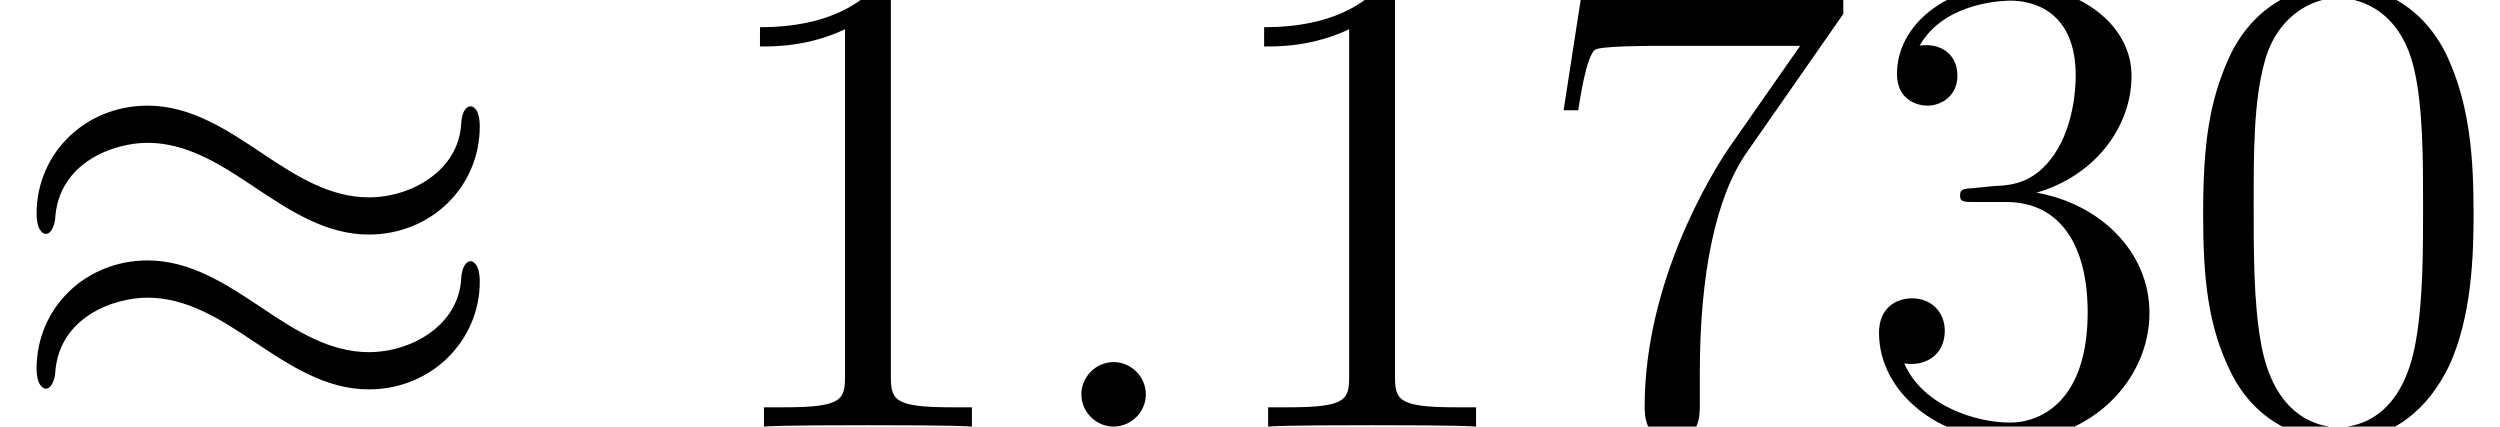
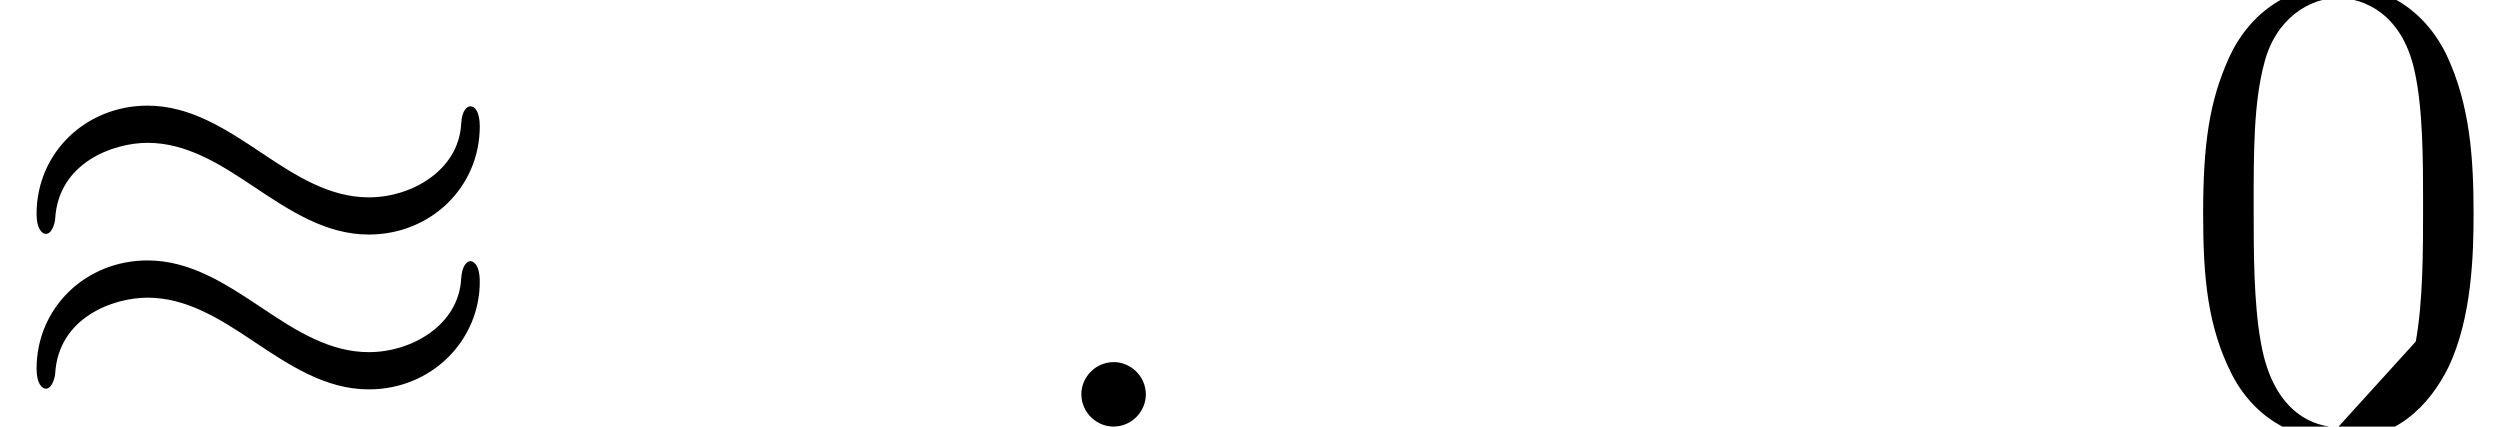
<svg xmlns="http://www.w3.org/2000/svg" xmlns:xlink="http://www.w3.org/1999/xlink" height="13.816pt" version="1.1" viewBox="206.044 86.431 53.976 9.211" width="80.963pt">
  <defs>
    <path d="M10.358 -6.484C10.358 -6.786 10.258 -6.915 10.157 -6.915C10.1 -6.915 9.971 -6.857 9.956 -6.528C9.899 -5.538 8.895 -4.949 7.962 -4.949C7.13 -4.949 6.413 -5.394 5.667 -5.896C4.892 -6.413 4.117 -6.929 3.185 -6.929C1.851 -6.929 0.789 -5.911 0.789 -4.591C0.789 -4.275 0.904 -4.16 0.99 -4.16C1.133 -4.16 1.191 -4.433 1.191 -4.49C1.262 -5.695 2.439 -6.126 3.185 -6.126C4.017 -6.126 4.734 -5.681 5.48 -5.179C6.255 -4.663 7.03 -4.146 7.962 -4.146C9.296 -4.146 10.358 -5.165 10.358 -6.484ZM10.358 -3.127C10.358 -3.544 10.186 -3.572 10.157 -3.572C10.1 -3.572 9.971 -3.5 9.956 -3.185C9.899 -2.195 8.895 -1.607 7.962 -1.607C7.13 -1.607 6.413 -2.052 5.667 -2.554C4.892 -3.07 4.117 -3.587 3.185 -3.587C1.851 -3.587 0.789 -2.568 0.789 -1.248C0.789 -0.933 0.904 -0.818 0.99 -0.818C1.133 -0.818 1.191 -1.09 1.191 -1.148C1.262 -2.353 2.439 -2.783 3.185 -2.783C4.017 -2.783 4.734 -2.338 5.48 -1.836C6.255 -1.32 7.03 -0.803 7.962 -0.803C9.325 -0.803 10.358 -1.865 10.358 -3.127Z" id="g0-25" />
-     <path d="M6.427 -4.591C6.427 -5.782 6.355 -6.944 5.839 -8.034C5.251 -9.225 4.218 -9.54 3.515 -9.54C2.683 -9.54 1.664 -9.124 1.133 -7.933C0.732 -7.03 0.588 -6.14 0.588 -4.591C0.588 -3.199 0.689 -2.152 1.205 -1.133C1.765 -0.043 2.754 0.301 3.5 0.301C4.749 0.301 5.466 -0.445 5.882 -1.277C6.398 -2.353 6.427 -3.759 6.427 -4.591ZM3.5 0.014C3.041 0.014 2.109 -0.244 1.836 -1.808C1.679 -2.668 1.679 -3.759 1.679 -4.763C1.679 -5.939 1.679 -7.001 1.908 -7.847C2.152 -8.809 2.884 -9.253 3.5 -9.253C4.046 -9.253 4.878 -8.923 5.15 -7.69C5.337 -6.872 5.337 -5.738 5.337 -4.763C5.337 -3.802 5.337 -2.711 5.179 -1.836C4.906 -0.258 4.003 0.014 3.5 0.014Z" id="g2-48" />
-     <path d="M4.132 -9.196C4.132 -9.526 4.132 -9.54 3.845 -9.54C3.5 -9.153 2.783 -8.622 1.306 -8.622V-8.206C1.635 -8.206 2.353 -8.206 3.142 -8.579V-1.105C3.142 -0.588 3.099 -0.416 1.836 -0.416H1.392V0C1.779 -0.029 3.171 -0.029 3.644 -0.029S5.495 -0.029 5.882 0V-0.416H5.437C4.175 -0.416 4.132 -0.588 4.132 -1.105V-9.196Z" id="g2-49" />
-     <path d="M2.64 -5.15C2.396 -5.136 2.338 -5.122 2.338 -4.992C2.338 -4.849 2.41 -4.849 2.668 -4.849H3.328C4.548 -4.849 5.093 -3.845 5.093 -2.468C5.093 -0.588 4.117 -0.086 3.414 -0.086C2.726 -0.086 1.549 -0.416 1.133 -1.363C1.592 -1.291 2.008 -1.549 2.008 -2.066C2.008 -2.482 1.707 -2.769 1.306 -2.769C0.961 -2.769 0.588 -2.568 0.588 -2.023C0.588 -0.746 1.865 0.301 3.457 0.301C5.165 0.301 6.427 -1.004 6.427 -2.453C6.427 -3.773 5.365 -4.806 3.988 -5.05C5.236 -5.409 6.04 -6.456 6.04 -7.575C6.04 -8.708 4.863 -9.54 3.472 -9.54C2.037 -9.54 0.976 -8.665 0.976 -7.618C0.976 -7.044 1.42 -6.929 1.635 -6.929C1.937 -6.929 2.281 -7.144 2.281 -7.575C2.281 -8.034 1.937 -8.235 1.621 -8.235C1.535 -8.235 1.506 -8.235 1.463 -8.22C2.008 -9.196 3.357 -9.196 3.429 -9.196C3.902 -9.196 4.835 -8.981 4.835 -7.575C4.835 -7.302 4.792 -6.499 4.376 -5.882C3.945 -5.251 3.457 -5.208 3.07 -5.193L2.64 -5.15Z" id="g2-51" />
-     <path d="M6.814 -8.909V-9.239H3.357C1.621 -9.239 1.592 -9.425 1.535 -9.698H1.219L0.775 -6.829H1.09C1.133 -7.087 1.262 -7.976 1.449 -8.134C1.564 -8.22 2.64 -8.22 2.841 -8.22H5.882L4.361 -6.04C3.974 -5.48 2.525 -3.127 2.525 -0.43C2.525 -0.273 2.525 0.301 3.113 0.301C3.716 0.301 3.716 -0.258 3.716 -0.445V-1.162C3.716 -3.3 4.06 -4.964 4.734 -5.925L6.814 -8.909Z" id="g2-55" />
+     <path d="M6.427 -4.591C6.427 -5.782 6.355 -6.944 5.839 -8.034C5.251 -9.225 4.218 -9.54 3.515 -9.54C2.683 -9.54 1.664 -9.124 1.133 -7.933C0.732 -7.03 0.588 -6.14 0.588 -4.591C0.588 -3.199 0.689 -2.152 1.205 -1.133C1.765 -0.043 2.754 0.301 3.5 0.301C4.749 0.301 5.466 -0.445 5.882 -1.277C6.398 -2.353 6.427 -3.759 6.427 -4.591ZM3.5 0.014C3.041 0.014 2.109 -0.244 1.836 -1.808C1.679 -2.668 1.679 -3.759 1.679 -4.763C1.679 -5.939 1.679 -7.001 1.908 -7.847C2.152 -8.809 2.884 -9.253 3.5 -9.253C4.046 -9.253 4.878 -8.923 5.15 -7.69C5.337 -6.872 5.337 -5.738 5.337 -4.763C5.337 -3.802 5.337 -2.711 5.179 -1.836Z" id="g2-48" />
    <path d="M2.64 -0.689C2.64 -1.105 2.295 -1.392 1.951 -1.392C1.535 -1.392 1.248 -1.047 1.248 -0.703C1.248 -0.287 1.592 0 1.937 0C2.353 0 2.64 -0.344 2.64 -0.689Z" id="g1-58" />
  </defs>
  <g id="page1">
    <use x="206.044" xlink:href="#g0-25" y="95.641" />
    <use x="221.146" xlink:href="#g2-49" y="95.641" />
    <use x="228.143" xlink:href="#g1-58" y="95.641" />
    <use x="232.031" xlink:href="#g2-49" y="95.641" />
    <use x="239.028" xlink:href="#g2-55" y="95.641" />
    <use x="246.025" xlink:href="#g2-51" y="95.641" />
    <use x="253.023" xlink:href="#g2-48" y="95.641" />
  </g>
</svg>